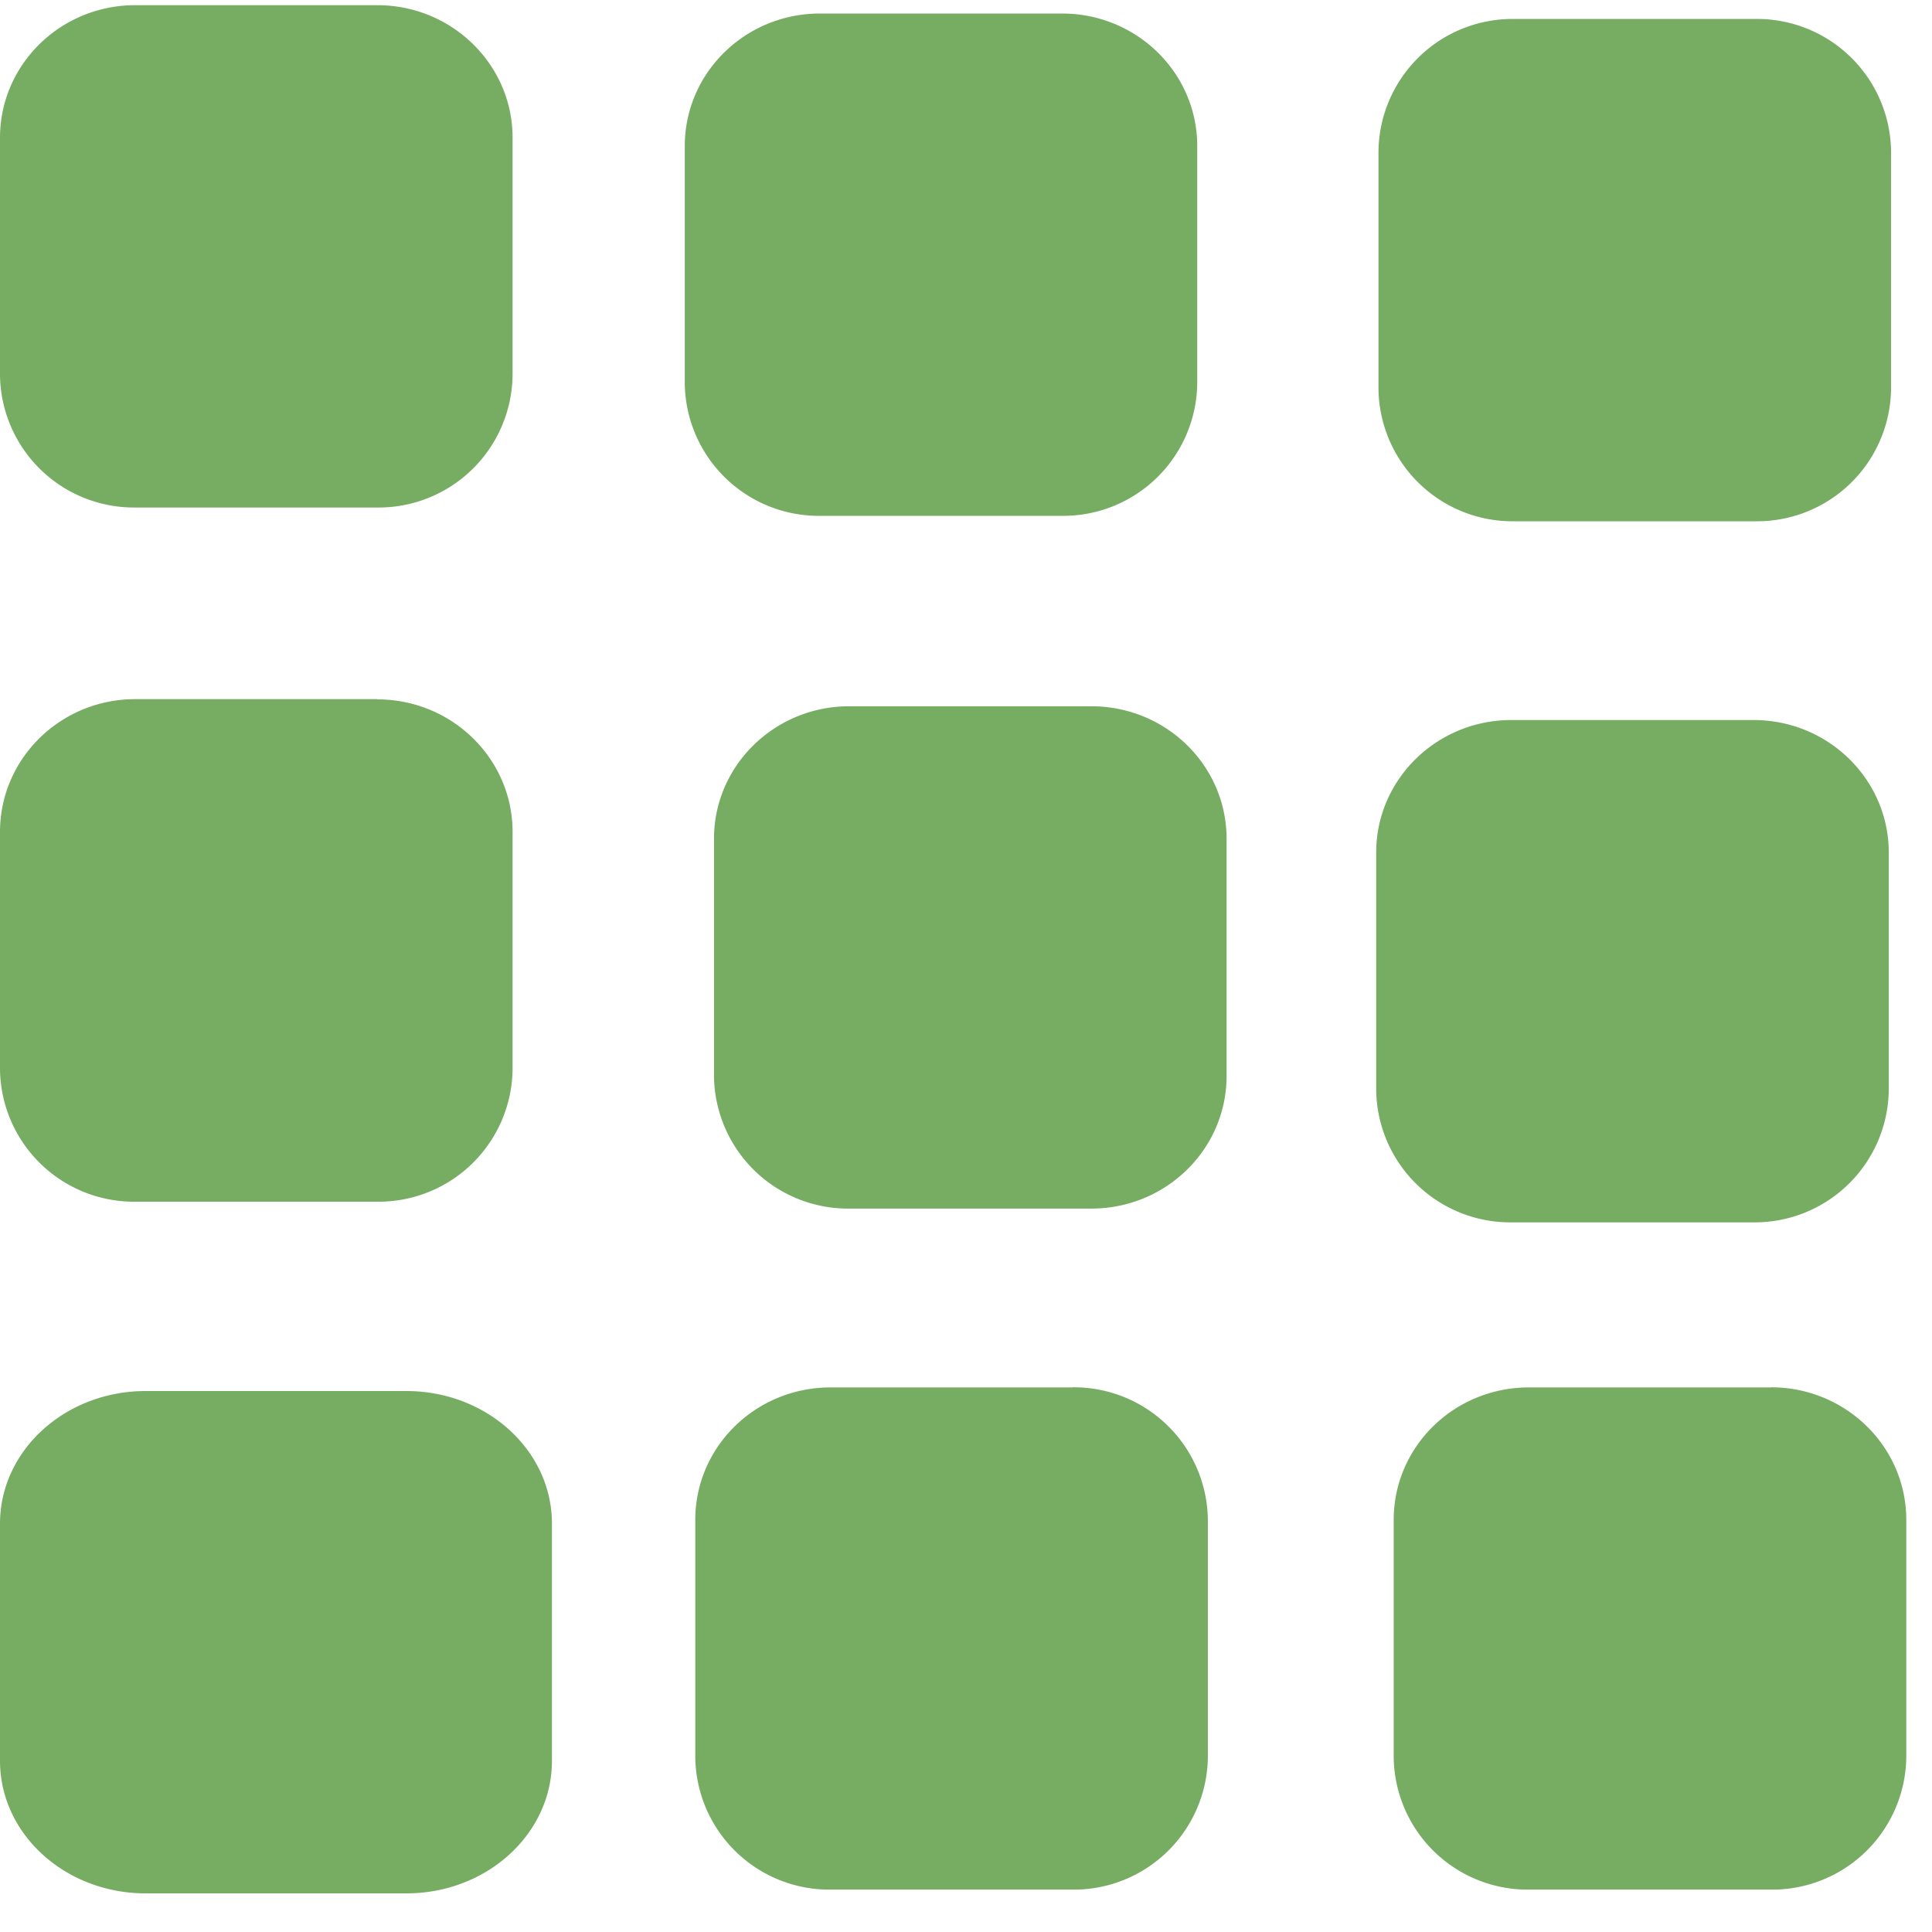
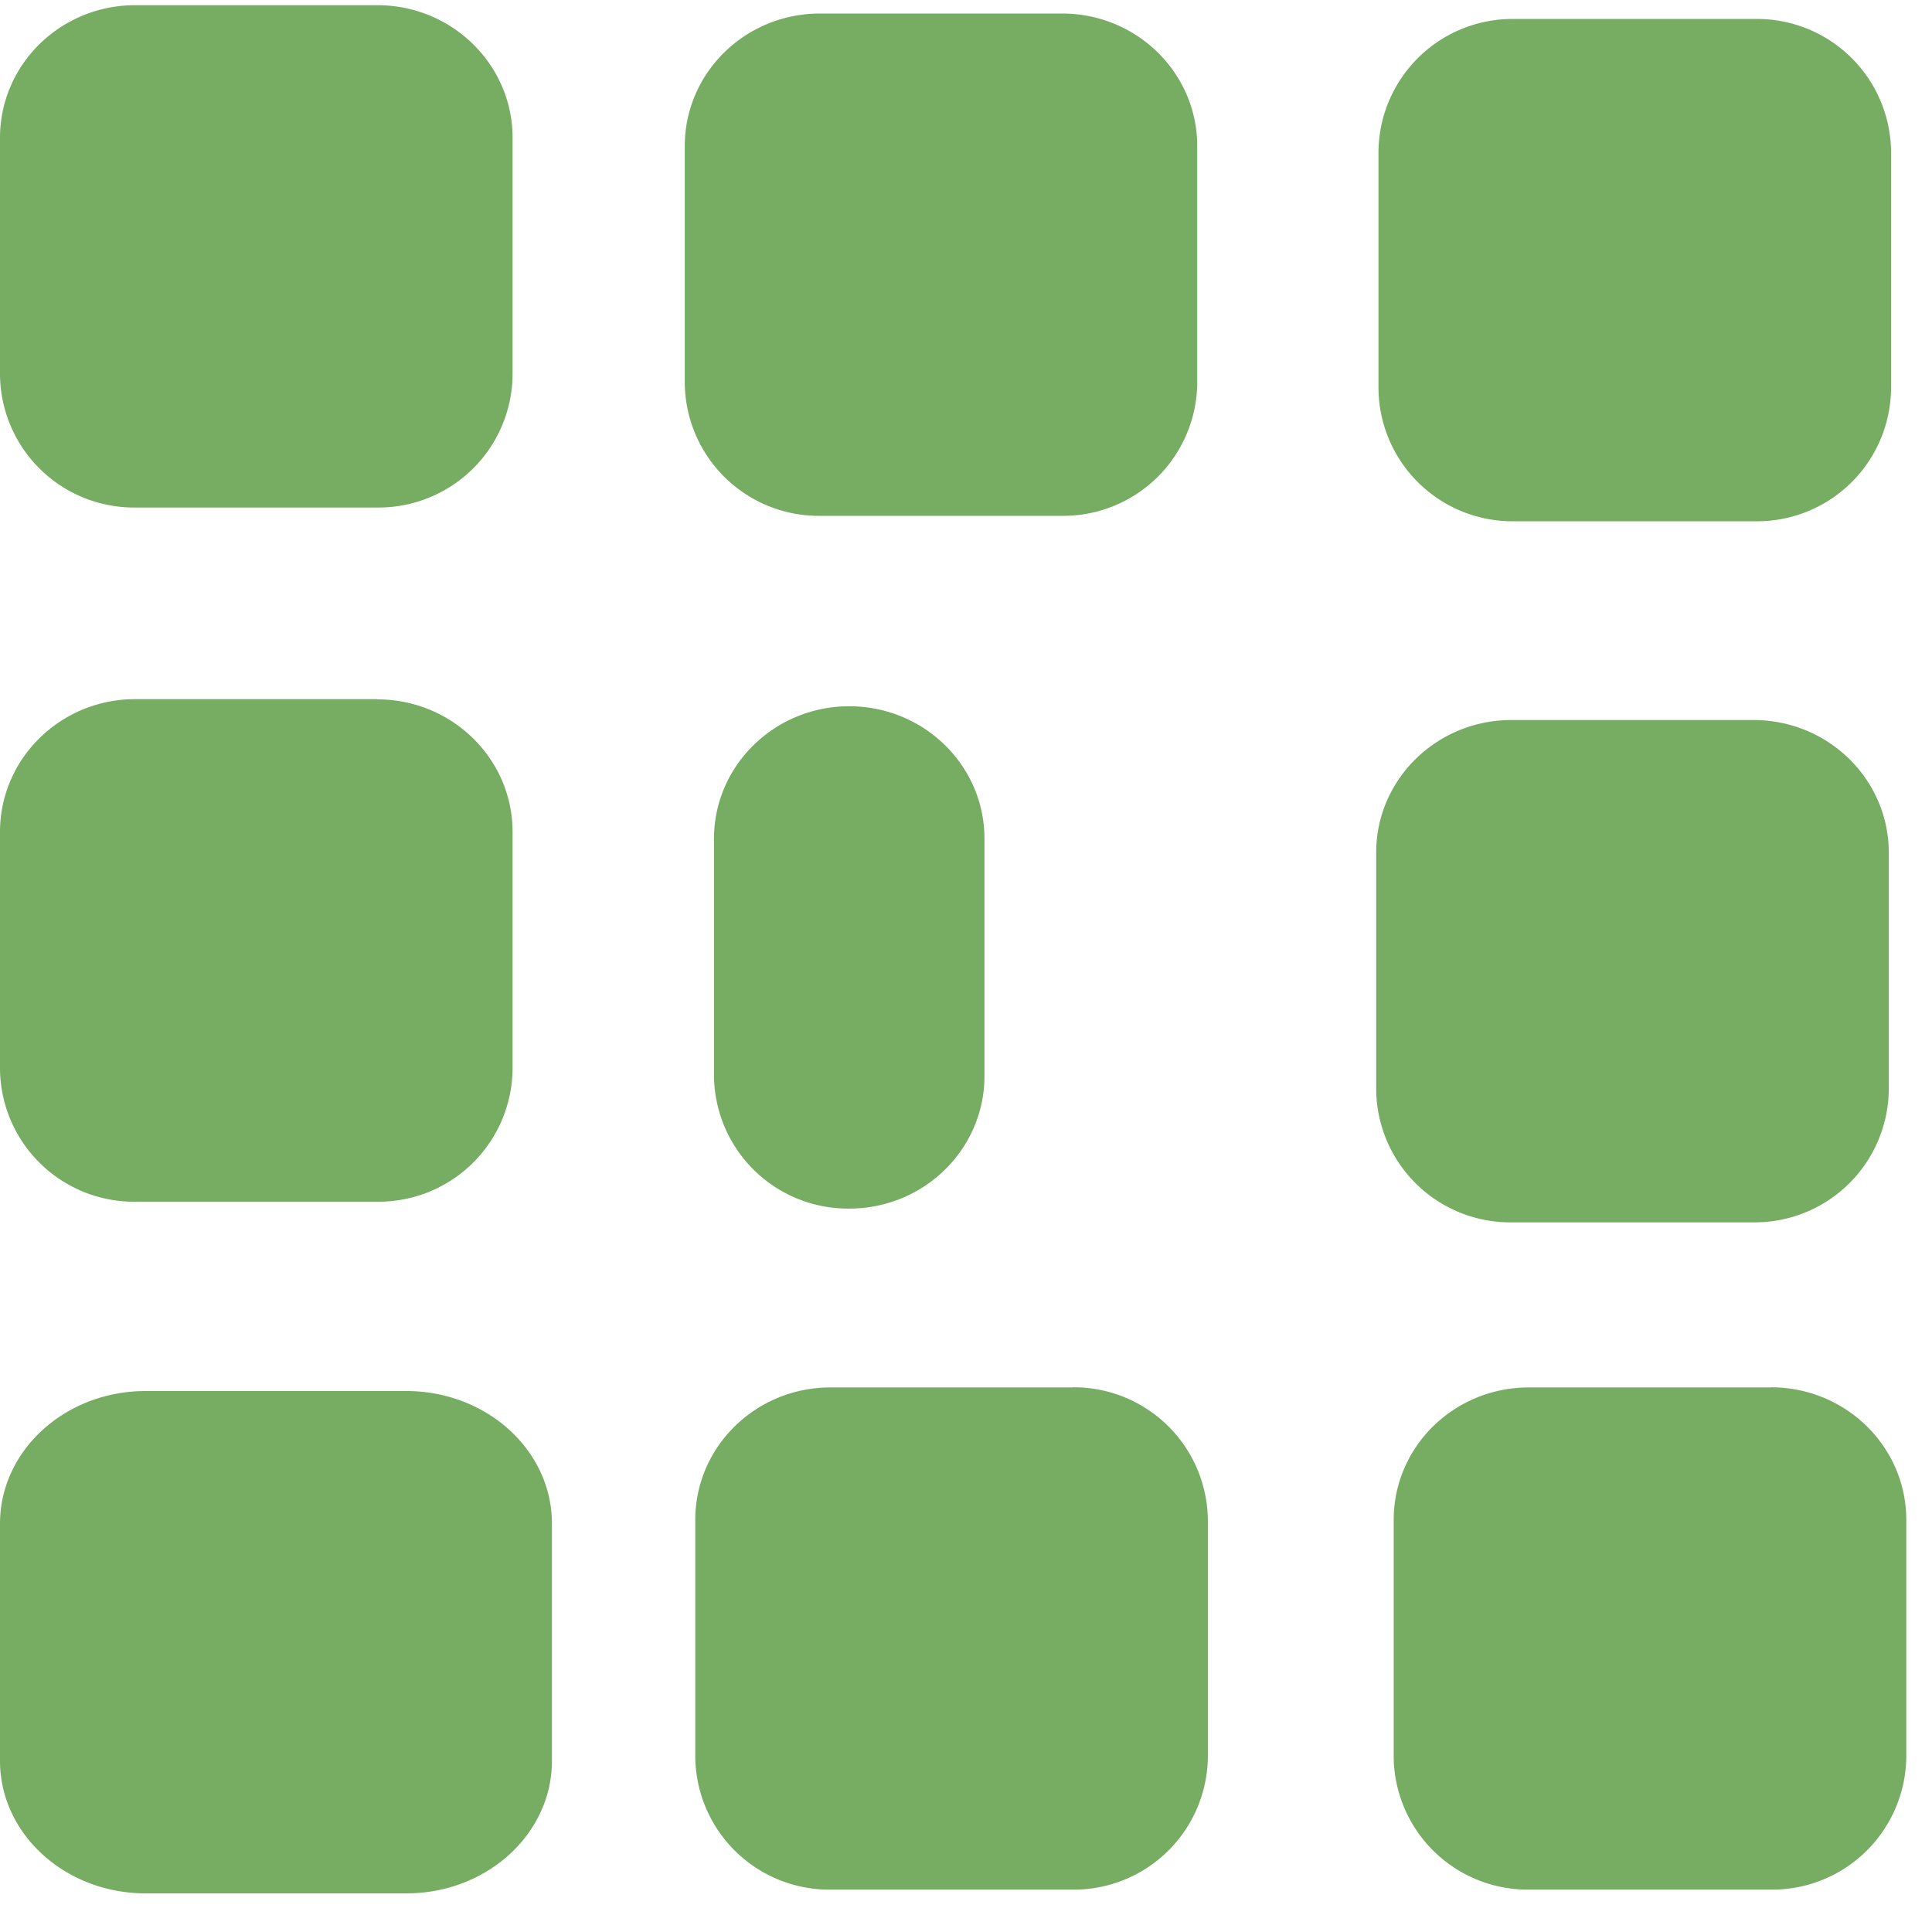
<svg xmlns="http://www.w3.org/2000/svg" width="16" height="16" fill="none">
-   <path fill="#77AC63" d="M14.541.157h-2.005a1.11 1.11 0 0 0-1.12 1.098v1.964a1.11 1.11 0 0 0 1.12 1.098h2.005a1.11 1.11 0 0 0 1.12-1.098V1.255a1.11 1.11 0 0 0-1.12-1.098ZM3.365 11.52H1.206C.54 11.52 0 12.012 0 12.618v1.964c0 .607.54 1.098 1.206 1.098h2.16c.665 0 1.205-.491 1.205-1.098v-1.964c0-.607-.54-1.098-1.206-1.098ZM3.125 5.79H1.12C.501 5.79 0 6.283 0 6.89v1.964a1.11 1.11 0 0 0 1.12 1.098h2.005a1.11 1.11 0 0 0 1.12-1.098V6.89c0-.607-.502-1.098-1.12-1.098ZM8.883 11.49H6.878c-.618 0-1.12.49-1.12 1.097v1.964a1.11 1.11 0 0 0 1.12 1.098h2.005a1.11 1.11 0 0 0 1.12-1.098v-1.964a1.11 1.11 0 0 0-1.12-1.098ZM3.125.043H1.12C.501.043 0 .535 0 1.141v1.964a1.11 1.11 0 0 0 1.12 1.098h2.005a1.11 1.11 0 0 0 1.12-1.098V1.141c0-.606-.502-1.098-1.12-1.098ZM9.038 5.849H7.033c-.618 0-1.12.491-1.12 1.097v1.965a1.11 1.11 0 0 0 1.12 1.098h2.005c.619 0 1.12-.492 1.12-1.098V6.946c0-.606-.501-1.097-1.12-1.097ZM14.667 11.49h-2.005c-.619 0-1.12.49-1.12 1.097v1.964a1.11 1.11 0 0 0 1.12 1.098h2.005a1.11 1.11 0 0 0 1.12-1.098v-1.964c0-.607-.502-1.098-1.12-1.098ZM8.795.112H6.791c-.619 0-1.12.491-1.12 1.098v1.964a1.11 1.11 0 0 0 1.12 1.098h2.004a1.11 1.11 0 0 0 1.12-1.098V1.21c0-.607-.501-1.098-1.12-1.098ZM14.522 5.963h-2.005c-.618 0-1.12.491-1.12 1.098v1.964a1.11 1.11 0 0 0 1.12 1.098h2.005a1.11 1.11 0 0 0 1.12-1.098V7.061c0-.607-.502-1.098-1.12-1.098Z" />
+   <path fill="#77AC63" d="M14.541.157h-2.005a1.11 1.11 0 0 0-1.12 1.098v1.964a1.11 1.11 0 0 0 1.12 1.098h2.005a1.11 1.11 0 0 0 1.12-1.098V1.255a1.11 1.11 0 0 0-1.12-1.098ZM3.365 11.52H1.206C.54 11.52 0 12.012 0 12.618v1.964c0 .607.54 1.098 1.206 1.098h2.16c.665 0 1.205-.491 1.205-1.098v-1.964c0-.607-.54-1.098-1.206-1.098ZM3.125 5.79H1.12C.501 5.79 0 6.283 0 6.89v1.964a1.11 1.11 0 0 0 1.12 1.098h2.005a1.11 1.11 0 0 0 1.12-1.098V6.89c0-.607-.502-1.098-1.12-1.098ZM8.883 11.49H6.878c-.618 0-1.12.49-1.12 1.097v1.964a1.11 1.11 0 0 0 1.12 1.098h2.005a1.11 1.11 0 0 0 1.12-1.098v-1.964a1.11 1.11 0 0 0-1.12-1.098ZM3.125.043H1.12C.501.043 0 .535 0 1.141v1.964a1.11 1.11 0 0 0 1.12 1.098h2.005a1.11 1.11 0 0 0 1.12-1.098V1.141c0-.606-.502-1.098-1.12-1.098ZM9.038 5.849H7.033c-.618 0-1.12.491-1.12 1.097v1.965a1.11 1.11 0 0 0 1.12 1.098c.619 0 1.12-.492 1.12-1.098V6.946c0-.606-.501-1.097-1.12-1.097ZM14.667 11.49h-2.005c-.619 0-1.12.49-1.12 1.097v1.964a1.11 1.11 0 0 0 1.12 1.098h2.005a1.11 1.11 0 0 0 1.12-1.098v-1.964c0-.607-.502-1.098-1.12-1.098ZM8.795.112H6.791c-.619 0-1.12.491-1.12 1.098v1.964a1.11 1.11 0 0 0 1.12 1.098h2.004a1.11 1.11 0 0 0 1.12-1.098V1.21c0-.607-.501-1.098-1.12-1.098ZM14.522 5.963h-2.005c-.618 0-1.12.491-1.12 1.098v1.964a1.11 1.11 0 0 0 1.12 1.098h2.005a1.11 1.11 0 0 0 1.12-1.098V7.061c0-.607-.502-1.098-1.12-1.098Z" />
</svg>